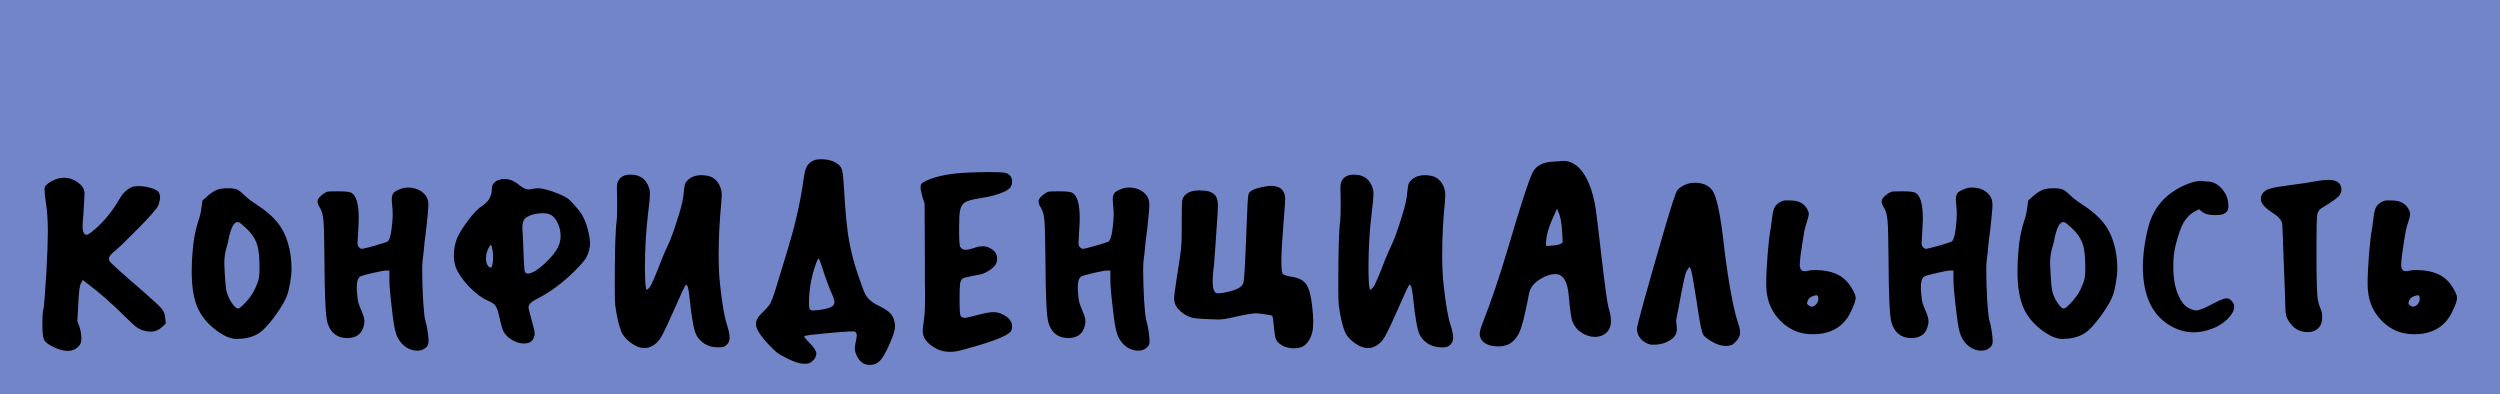
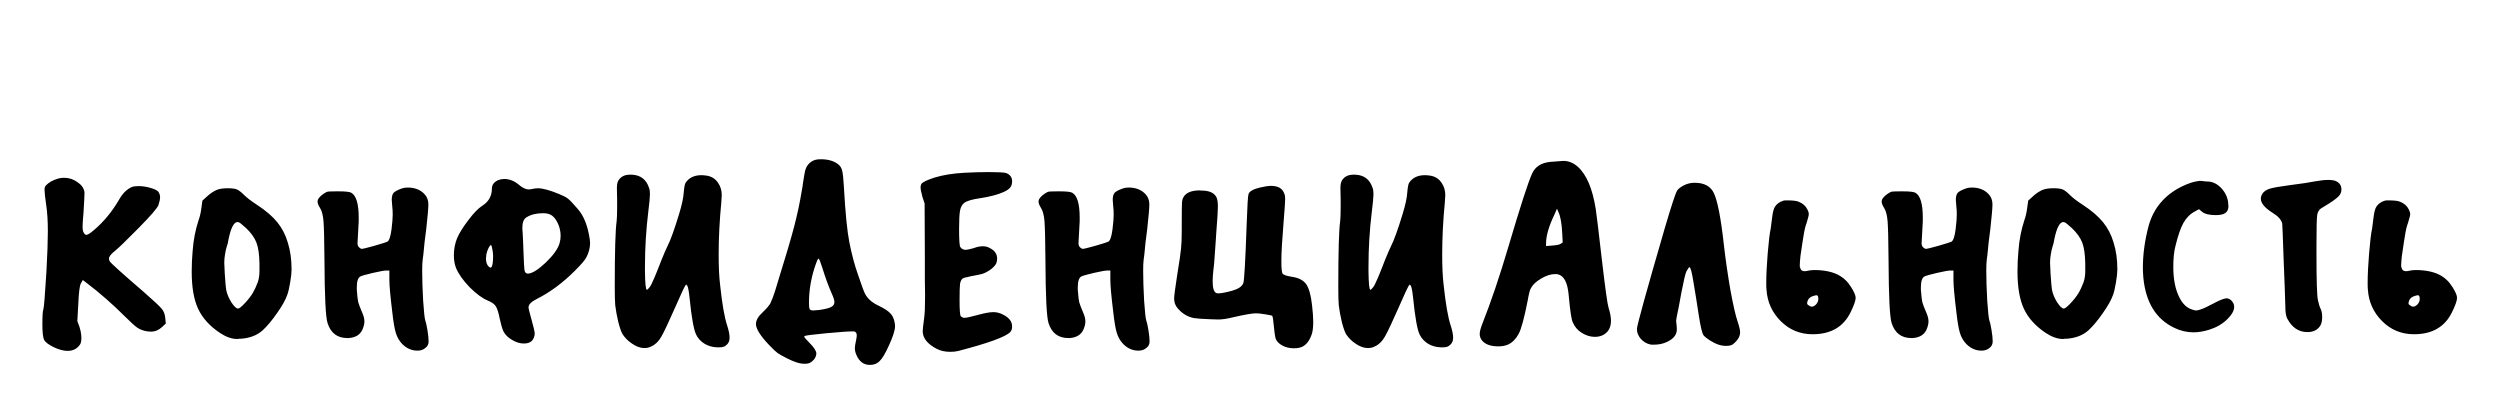
<svg xmlns="http://www.w3.org/2000/svg" width="1472" height="232" viewBox="0 0 1472 232" fill="none">
-   <rect width="1472" height="232" fill="#7285C9" />
  <path d="M34.336 105.1C35.456 104.82 36.576 104.68 37.696 104.68C40.59 104.68 43.203 105.52 45.536 107.2C47.963 108.787 49.363 110.747 49.736 113.08V114.06C49.736 115.273 49.55 118.96 49.176 125.12C48.803 129.133 48.616 131.98 48.616 133.66C48.616 135.06 48.803 136.087 49.176 136.74C49.643 137.767 50.203 138.28 50.856 138.28C51.696 138.28 53.236 137.3 55.476 135.34C61.076 130.58 65.93 124.7 70.036 117.7C72.09 113.967 74.61 111.447 77.596 110.14C78.436 109.767 79.743 109.58 81.516 109.58C83.756 109.58 86.043 109.907 88.376 110.56C90.803 111.213 92.436 112.007 93.276 112.94C93.93 113.967 94.256 115.04 94.256 116.16C94.256 117.28 93.93 118.82 93.276 120.78C92.53 122.647 88.703 127.08 81.796 134.08C74.423 141.547 69.803 146.027 67.936 147.52C65.416 149.48 64.156 151.067 64.156 152.28C64.156 152.747 64.296 153.26 64.576 153.82C65.136 154.847 71.763 160.82 84.456 171.74C90.43 176.967 94.023 180.327 95.236 181.82C96.45 183.22 97.15 185.133 97.336 187.56L97.616 190.5L95.516 192.46C93.556 194.327 91.363 195.26 88.936 195.26C88.003 195.26 87.256 195.213 86.696 195.12C84.456 194.747 82.543 194.047 80.956 193.02C79.463 191.993 77.176 189.94 74.096 186.86C66.443 179.207 58.79 172.487 51.136 166.7L48.756 164.88L47.636 166.84C46.89 168.147 46.376 172.207 46.096 179.02L45.536 189.1L46.796 192.46C47.543 194.887 47.916 197.08 47.916 199.04C47.916 201 47.59 202.353 46.936 203.1C45.256 205.433 42.876 206.6 39.796 206.6C37.463 206.6 34.803 205.9 31.816 204.5C28.643 203.007 26.683 201.513 25.936 200.02C25.283 198.62 24.956 195.587 24.956 190.92C24.956 185.973 25.143 183.08 25.516 182.24C25.89 181.12 26.496 173.7 27.336 159.98C27.896 149.62 28.176 141.733 28.176 136.32C28.176 130.16 27.85 124.933 27.196 120.64C26.543 116.16 26.216 113.173 26.216 111.68C26.216 110.56 26.496 109.72 27.056 109.16C28.736 107.387 31.163 106.033 34.336 105.1ZM144.796 134.22C142.556 132.167 141.156 131.047 140.596 130.86C140.503 130.86 140.363 130.86 140.176 130.86C140.083 130.767 139.99 130.72 139.896 130.72C137.75 130.72 135.976 134.08 134.576 140.8C134.296 142.667 133.923 144.207 133.456 145.42C133.083 146.54 132.756 148.033 132.476 149.9C132.196 151.393 132.056 153.027 132.056 154.8C132.056 155.36 132.15 157.413 132.336 160.96C132.71 166.653 132.99 169.873 133.176 170.62C133.643 173.047 134.67 175.52 136.256 178.04C137.843 180.467 139.15 181.68 140.176 181.68C140.83 181.68 142.09 180.7 143.956 178.74C145.916 176.687 147.503 174.68 148.716 172.72C149.836 170.853 150.863 168.66 151.796 166.14C152.45 164.18 152.776 162.033 152.776 159.7V155.22C152.683 149.713 152.076 145.56 150.956 142.76C149.836 139.867 147.783 137.02 144.796 134.22ZM127.296 111.96C128.883 111.213 131.123 110.84 134.016 110.84C136.536 110.84 138.356 111.073 139.476 111.54C140.596 112.007 141.996 113.08 143.676 114.76C145.356 116.44 147.923 118.4 151.376 120.64C156.51 124 160.476 127.407 163.276 130.86C166.076 134.313 168.13 138.28 169.436 142.76C170.93 147.427 171.676 152.747 171.676 158.72C171.676 160.493 171.396 163.06 170.836 166.42C170.276 169.687 169.716 172.067 169.156 173.56C168.13 176.547 166.123 180.14 163.136 184.34C160.243 188.54 157.443 191.9 154.736 194.42C151.47 197.407 147.13 199.087 141.716 199.46C141.53 199.46 141.203 199.46 140.736 199.46C140.27 199.553 139.943 199.6 139.756 199.6C136.49 199.6 133.036 198.387 129.396 195.96C123.423 191.947 119.176 187.233 116.656 181.82C114.136 176.407 112.876 169.127 112.876 159.98C112.876 155.78 113.063 151.673 113.436 147.66C113.903 141.313 115.07 135.293 116.936 129.6C117.683 127.64 118.243 125.167 118.616 122.18L119.176 118.12L121.976 115.6C123.563 114.107 125.336 112.893 127.296 111.96ZM236.545 110.98C237.571 110.607 238.738 110.42 240.045 110.42C244.245 110.42 247.558 111.727 249.985 114.34C251.478 115.927 252.225 117.933 252.225 120.36C252.225 122.507 251.805 127.36 250.965 134.92C250.685 137.067 250.358 139.633 249.985 142.62C249.705 145.607 249.471 147.987 249.285 149.76C249.098 151.44 248.958 152.513 248.865 152.98C248.678 154.473 248.585 156.573 248.585 159.28C248.585 164.413 248.771 170.34 249.145 177.06C249.611 183.78 250.031 187.653 250.405 188.68C250.778 189.613 251.198 191.48 251.665 194.28C252.131 197.08 252.365 199.32 252.365 201C252.365 202.68 251.711 203.987 250.405 204.92C249.191 205.947 247.651 206.46 245.785 206.46C242.425 206.46 239.438 205.153 236.825 202.54C235.051 200.673 233.791 198.48 233.045 195.96C232.298 193.533 231.598 189.38 230.945 183.5C229.825 174.353 229.265 168.147 229.265 164.88V159.28H227.445C226.325 159.28 223.711 159.747 219.605 160.68C215.591 161.613 213.118 162.313 212.185 162.78C210.785 163.527 210.085 165.673 210.085 169.22C210.085 169.5 210.085 169.967 210.085 170.62C210.178 171.273 210.225 171.787 210.225 172.16C210.411 174.773 210.645 176.687 210.925 177.9C211.205 179.02 212.045 181.213 213.445 184.48C214.191 186.253 214.565 187.84 214.565 189.24C214.565 190.733 214.145 192.413 213.305 194.28C211.905 197.173 209.245 198.76 205.325 199.04H204.485C198.605 199.04 194.731 196.1 192.865 190.22C191.745 186.86 191.138 174.587 191.045 153.4C190.951 141.453 190.765 133.753 190.485 130.3C190.205 126.847 189.551 124.28 188.525 122.6C187.498 121.013 186.985 119.707 186.985 118.68C186.985 117.187 188.245 115.6 190.765 113.92C191.698 113.267 192.538 112.893 193.285 112.8C194.125 112.707 196.085 112.66 199.165 112.66C203.365 112.66 205.931 112.94 206.865 113.5C209.758 115.18 211.205 120.033 211.205 128.06V130.3C210.738 138.7 210.505 142.993 210.505 143.18C210.505 144.207 210.785 145 211.345 145.56C211.998 146.213 212.605 146.54 213.165 146.54C213.631 146.54 216.058 145.933 220.445 144.72C224.925 143.413 227.445 142.62 228.005 142.34C229.125 141.78 229.965 139.353 230.525 135.06C230.991 131.327 231.225 128.433 231.225 126.38C231.225 124.513 231.131 122.833 230.945 121.34C230.758 119.473 230.665 118.26 230.665 117.7C230.665 115.74 231.038 114.34 231.785 113.5C232.625 112.66 234.211 111.82 236.545 110.98ZM290.058 147.66C289.685 145.607 289.405 144.487 289.218 144.3H289.078C288.705 144.3 288.238 144.86 287.678 145.98C287.118 147.1 286.698 148.267 286.418 149.48C286.232 150.787 286.138 151.673 286.138 152.14C286.138 154.287 286.652 155.873 287.678 156.9C288.425 157.553 288.938 157.74 289.218 157.46C289.965 156.713 290.338 154.473 290.338 150.74C290.338 149.807 290.245 148.78 290.058 147.66ZM323.798 126.24C322.678 125.773 321.325 125.54 319.738 125.54C315.818 125.54 312.598 126.333 310.078 127.92C308.398 128.853 307.558 130.953 307.558 134.22C307.558 135.153 307.605 135.853 307.698 136.32C307.885 139.12 308.072 143.413 308.258 149.2C308.445 154.52 308.632 157.833 308.818 159.14C309.098 160.447 309.752 161.1 310.778 161.1H311.058C313.485 160.913 316.892 158.767 321.278 154.66C325.665 150.46 328.372 146.727 329.398 143.46C329.865 141.873 330.098 140.38 330.098 138.98C330.098 136.18 329.492 133.567 328.278 131.14C327.065 128.62 325.572 126.987 323.798 126.24ZM293.278 106.08C294.492 105.613 295.705 105.38 296.918 105.38C299.905 105.38 302.752 106.5 305.458 108.74C307.605 110.607 309.565 111.54 311.338 111.54C311.898 111.54 312.318 111.493 312.598 111.4C314.465 111.027 315.818 110.84 316.658 110.84C319.458 110.84 323.612 111.96 329.118 114.2C331.638 115.227 333.412 116.16 334.438 117C335.465 117.747 337.378 119.753 340.178 123.02C343.818 127.127 346.198 133.24 347.318 141.36C347.318 141.547 347.318 141.78 347.318 142.06C347.412 142.34 347.458 142.573 347.458 142.76C347.458 145.84 346.712 148.78 345.218 151.58C344.472 153.073 342.232 155.687 338.498 159.42C331.312 166.607 323.798 172.16 315.958 176.08C312.785 177.667 311.198 179.3 311.198 180.98C311.198 181.633 311.805 184.107 313.018 188.4C314.232 192.693 314.838 195.353 314.838 196.38C314.838 197.22 314.652 198.06 314.278 198.9C313.438 201.14 311.478 202.26 308.398 202.26C306.158 202.26 303.872 201.56 301.538 200.16C299.205 198.853 297.478 197.127 296.358 194.98C295.612 193.207 294.912 190.78 294.258 187.7C293.512 183.967 292.718 181.493 291.878 180.28C291.132 179.067 289.638 177.993 287.398 177.06C284.132 175.753 280.492 173.093 276.478 169.08C272.558 164.973 269.898 161.193 268.498 157.74C267.658 155.593 267.238 153.12 267.238 150.32C267.238 146.68 267.892 143.273 269.198 140.1C270.505 137.113 272.698 133.613 275.778 129.6C278.858 125.493 281.565 122.693 283.898 121.2C287.725 118.773 289.638 115.367 289.638 110.98C289.638 108.833 290.852 107.2 293.278 106.08ZM364.068 106.36C365.468 104.027 367.708 102.86 370.788 102.86H372.188C377.228 103.14 380.541 105.707 382.128 110.56C382.501 111.4 382.688 112.613 382.688 114.2C382.688 116.067 382.361 119.567 381.708 124.7C380.401 135.34 379.748 146.167 379.748 157.18V159.7C379.841 166.98 380.215 170.62 380.868 170.62C381.148 170.62 381.661 170.153 382.408 169.22C382.968 168.66 383.901 166.84 385.208 163.76C386.515 160.68 387.915 157.18 389.408 153.26C390.995 149.34 392.208 146.54 393.048 144.86C394.821 141.407 397.108 135.06 399.908 125.82C401.495 120.593 402.381 116.487 402.568 113.5C402.848 110.233 403.221 108.273 403.688 107.62C405.648 104.633 408.775 103.14 413.068 103.14C413.815 103.14 414.841 103.233 416.148 103.42C419.041 103.887 421.281 105.333 422.868 107.76C424.268 109.813 424.968 112.193 424.968 114.9C424.968 115.46 424.875 116.953 424.688 119.38C423.661 129.927 423.148 140.147 423.148 150.04C423.148 157.133 423.428 163.013 423.988 167.68C425.201 179.067 426.601 187.093 428.188 191.76C429.121 194.653 429.588 197.033 429.588 198.9C429.588 200.953 428.748 202.54 427.068 203.66C426.321 204.22 425.201 204.5 423.708 204.5H422.168C419.368 204.407 416.848 203.66 414.608 202.26C412.461 200.86 410.875 199.087 409.848 196.94C408.448 193.953 407.188 186.907 406.068 175.8C405.601 171.413 405.135 168.893 404.668 168.24C404.295 167.773 404.061 167.54 403.968 167.54C403.968 167.54 403.735 167.867 403.268 168.52C402.708 169.453 401.261 172.58 398.928 177.9C394.168 188.727 390.995 195.493 389.408 198.2C387.821 201 385.861 202.913 383.528 203.94C382.315 204.593 381.055 204.92 379.748 204.92H378.768C376.528 204.733 374.288 203.847 372.048 202.26C369.808 200.767 367.988 198.947 366.588 196.8C365.841 195.587 365.001 193.207 364.068 189.66C363.228 186.113 362.621 182.8 362.248 179.72C362.061 177.667 361.968 174.027 361.968 168.8C361.968 148.08 362.341 135.2 363.088 130.16C363.275 128.48 363.368 125.727 363.368 121.9V117.7C363.275 115.553 363.228 113.267 363.228 110.84C363.228 108.787 363.508 107.293 364.068 106.36ZM484.023 157.18C482.996 153.913 482.296 152.28 481.923 152.28C481.55 152.28 480.756 154.147 479.543 157.88C477.396 164.6 476.323 171.46 476.323 178.46C476.323 180.233 476.463 181.4 476.743 181.96C477.023 182.52 477.723 182.8 478.843 182.8C479.123 182.8 480.29 182.707 482.343 182.52C485.61 182.053 487.896 181.493 489.203 180.84C490.603 180.187 491.303 179.207 491.303 177.9C491.303 176.873 490.883 175.427 490.043 173.56C487.99 168.987 485.983 163.527 484.023 157.18ZM479.823 94.18C480.756 93.9 481.876 93.76 483.183 93.76C487.85 93.76 491.443 94.88 493.963 97.12C494.99 98.053 495.643 99.267 495.923 100.76C496.296 102.253 496.623 105.427 496.903 110.28C497.743 125.4 498.816 136.227 500.123 142.76C501.523 149.853 503.203 156.153 505.163 161.66C507.403 168.287 508.803 172.067 509.363 173C510.856 175.893 513.516 178.227 517.343 180C520.61 181.587 522.85 183.033 524.063 184.34C525.37 185.553 526.256 187.327 526.723 189.66C526.91 190.593 527.003 191.387 527.003 192.04C527.003 194.467 525.743 198.387 523.223 203.8C521.17 208.28 519.396 211.22 517.903 212.62C516.503 214.113 514.59 214.86 512.163 214.86C508.523 214.86 505.863 212.853 504.183 208.84C503.623 207.533 503.343 206.273 503.343 205.06C503.343 204.033 503.576 202.493 504.043 200.44C504.323 199.133 504.463 198.153 504.463 197.5C504.463 196.193 503.95 195.4 502.923 195.12H502.083C499.563 195.12 494.29 195.493 486.263 196.24C478.236 196.987 474.036 197.547 473.663 197.92C473.57 198.013 473.523 198.107 473.523 198.2C473.523 198.573 474.503 199.74 476.463 201.7C479.263 204.5 480.663 206.647 480.663 208.14C480.663 208.887 480.476 209.633 480.103 210.38C479.636 211.407 478.796 212.34 477.583 213.18C476.743 213.833 475.67 214.16 474.363 214.16H472.823C470.583 214.067 467.503 213.04 463.583 211.08C460.783 209.68 458.87 208.607 457.843 207.86C456.91 207.207 455.23 205.62 452.803 203.1C447.67 197.687 445.103 193.58 445.103 190.78C445.103 188.54 446.503 186.16 449.303 183.64C449.863 183.08 450.33 182.613 450.703 182.24C451.17 181.773 451.59 181.307 451.963 180.84C452.43 180.28 452.756 179.86 452.943 179.58C453.223 179.3 453.503 178.833 453.783 178.18C454.063 177.527 454.25 177.06 454.343 176.78C454.53 176.5 454.763 175.94 455.043 175.1C455.416 174.167 455.65 173.513 455.743 173.14C455.93 172.673 456.21 171.833 456.583 170.62C456.956 169.407 457.236 168.473 457.423 167.82C462.37 151.953 465.776 140.427 467.643 133.24C469.51 126.053 471.003 119.007 472.123 112.1C472.403 110.793 472.636 109.3 472.823 107.62C473.103 105.847 473.336 104.4 473.523 103.28C473.71 102.16 473.85 101.413 473.943 101.04C474.69 97.587 476.65 95.3 479.823 94.18ZM567.51 101.74C572.83 101.46 577.683 101.32 582.07 101.32C587.67 101.32 591.123 101.507 592.43 101.88C594.763 102.813 595.93 104.447 595.93 106.78C595.93 108.273 595.557 109.487 594.81 110.42C594.063 111.353 592.757 112.24 590.89 113.08C587.623 114.573 583.003 115.787 577.03 116.72C572.363 117.373 569.237 118.307 567.65 119.52C566.437 120.547 565.643 122.04 565.27 124C564.897 125.96 564.71 129.553 564.71 134.78C564.71 141.127 564.943 144.673 565.41 145.42C566.157 146.54 567.23 147.1 568.63 147.1C569.377 147.1 570.917 146.773 573.25 146.12C575.21 145.373 577.03 145 578.71 145C580.297 145 581.697 145.373 582.91 146.12C585.71 147.52 587.11 149.573 587.11 152.28C587.11 152.747 587.017 153.447 586.83 154.38C586.55 155.593 585.477 156.947 583.61 158.44C581.743 159.84 579.877 160.82 578.01 161.38C577.543 161.473 576.423 161.707 574.65 162.08C572.97 162.36 571.383 162.687 569.89 163.06C568.397 163.34 567.417 163.62 566.95 163.9C566.11 164.46 565.55 165.533 565.27 167.12C565.083 168.707 564.99 171.88 564.99 176.64C564.99 182.333 565.223 185.507 565.69 186.16C566.343 186.813 567.09 187.14 567.93 187.14C568.957 187.14 571.523 186.58 575.63 185.46C579.737 184.34 582.817 183.78 584.87 183.78C586.83 183.78 588.697 184.247 590.47 185.18C594.11 186.953 595.93 189.287 595.93 192.18C595.93 193.673 595.557 194.793 594.81 195.54C592.103 198.34 581.977 202.027 564.43 206.6C563.03 206.973 561.397 207.16 559.53 207.16C556.543 207.16 553.93 206.6 551.69 205.48C546.09 202.587 543.29 199.087 543.29 194.98C543.29 194.047 543.57 191.527 544.13 187.42C544.503 184.9 544.69 180.467 544.69 174.12C544.69 172.907 544.643 169.78 544.55 164.74C544.55 159.607 544.55 154.987 544.55 150.88L544.41 119.8L543.15 116.02C542.403 113.313 542.03 111.4 542.03 110.28C542.03 109.44 542.217 108.74 542.59 108.18C543.43 107.153 545.997 105.94 550.29 104.54C555.237 103.047 560.977 102.113 567.51 101.74ZM661.056 110.98C662.083 110.607 663.25 110.42 664.556 110.42C668.756 110.42 672.07 111.727 674.496 114.34C675.99 115.927 676.736 117.933 676.736 120.36C676.736 122.507 676.316 127.36 675.476 134.92C675.196 137.067 674.87 139.633 674.496 142.62C674.216 145.607 673.983 147.987 673.796 149.76C673.61 151.44 673.47 152.513 673.376 152.98C673.19 154.473 673.096 156.573 673.096 159.28C673.096 164.413 673.283 170.34 673.656 177.06C674.123 183.78 674.543 187.653 674.916 188.68C675.29 189.613 675.71 191.48 676.176 194.28C676.643 197.08 676.876 199.32 676.876 201C676.876 202.68 676.223 203.987 674.916 204.92C673.703 205.947 672.163 206.46 670.296 206.46C666.936 206.46 663.95 205.153 661.336 202.54C659.563 200.673 658.303 198.48 657.556 195.96C656.81 193.533 656.11 189.38 655.456 183.5C654.336 174.353 653.776 168.147 653.776 164.88V159.28H651.956C650.836 159.28 648.223 159.747 644.116 160.68C640.103 161.613 637.63 162.313 636.696 162.78C635.296 163.527 634.596 165.673 634.596 169.22C634.596 169.5 634.596 169.967 634.596 170.62C634.69 171.273 634.736 171.787 634.736 172.16C634.923 174.773 635.156 176.687 635.436 177.9C635.716 179.02 636.556 181.213 637.956 184.48C638.703 186.253 639.076 187.84 639.076 189.24C639.076 190.733 638.656 192.413 637.816 194.28C636.416 197.173 633.756 198.76 629.836 199.04H628.996C623.116 199.04 619.243 196.1 617.376 190.22C616.256 186.86 615.65 174.587 615.556 153.4C615.463 141.453 615.276 133.753 614.996 130.3C614.716 126.847 614.063 124.28 613.036 122.6C612.01 121.013 611.496 119.707 611.496 118.68C611.496 117.187 612.756 115.6 615.276 113.92C616.21 113.267 617.05 112.893 617.796 112.8C618.636 112.707 620.596 112.66 623.676 112.66C627.876 112.66 630.443 112.94 631.376 113.5C634.27 115.18 635.716 120.033 635.716 128.06V130.3C635.25 138.7 635.016 142.993 635.016 143.18C635.016 144.207 635.296 145 635.856 145.56C636.51 146.213 637.116 146.54 637.676 146.54C638.143 146.54 640.57 145.933 644.956 144.72C649.436 143.413 651.956 142.62 652.516 142.34C653.636 141.78 654.476 139.353 655.036 135.06C655.503 131.327 655.736 128.433 655.736 126.38C655.736 124.513 655.643 122.833 655.456 121.34C655.27 119.473 655.176 118.26 655.176 117.7C655.176 115.74 655.55 114.34 656.296 113.5C657.136 112.66 658.723 111.82 661.056 110.98ZM741.87 110.42C744.67 109.767 746.817 109.44 748.31 109.44C752.51 109.44 755.123 110.933 756.15 113.92C756.523 114.667 756.71 115.693 756.71 117C756.71 118.68 756.383 123.487 755.73 131.42C754.89 141.5 754.47 148.92 754.47 153.68C754.47 157.88 754.703 160.353 755.17 161.1C755.73 161.847 757.457 162.453 760.35 162.92C764.457 163.48 767.35 164.927 769.03 167.26C770.71 169.593 771.877 173.747 772.53 179.72C772.997 183.733 773.23 186.953 773.23 189.38C773.23 192.273 772.997 194.56 772.53 196.24C771.317 200.16 769.45 202.773 766.93 204.08C765.623 204.733 763.99 205.06 762.03 205.06C758.203 205.06 755.123 203.987 752.79 201.84C751.857 200.907 751.25 199.927 750.97 198.9C750.69 197.873 750.363 195.447 749.99 191.62C749.71 188.167 749.383 186.253 749.01 185.88C748.543 185.693 747.143 185.413 744.81 185.04C742.57 184.667 740.797 184.48 739.49 184.48C737.25 184.48 732.723 185.273 725.91 186.86C722.457 187.7 719.563 188.12 717.23 188.12C715.55 188.12 714.103 188.073 712.89 187.98C707.85 187.793 704.537 187.56 702.95 187.28C699.217 186.533 696.043 184.62 693.43 181.54C692.03 179.953 691.33 178.04 691.33 175.8C691.33 174.307 691.937 169.64 693.15 161.8C694.457 153.867 695.203 148.733 695.39 146.4C695.67 143.973 695.81 140.473 695.81 135.9V132.82C695.81 125.26 695.857 120.78 695.95 119.38C696.043 117.98 696.323 116.907 696.79 116.16C698.283 113.453 701.503 112.1 706.45 112.1C706.637 112.1 707.01 112.147 707.57 112.24C708.13 112.24 708.55 112.24 708.83 112.24C712.75 112.52 715.27 113.92 716.39 116.44C716.857 117.653 717.09 119.38 717.09 121.62C717.09 123.953 716.81 128.573 716.25 135.48C716.063 138.093 715.877 140.893 715.69 143.88C715.503 146.773 715.317 149.34 715.13 151.58C715.037 153.82 714.803 156.34 714.43 159.14C714.15 161.66 714.01 163.807 714.01 165.58C714.01 169.687 714.757 172.02 716.25 172.58C716.437 172.673 716.81 172.72 717.37 172.72C719.05 172.72 721.757 172.207 725.49 171.18C729.13 170.153 731.323 168.66 732.07 166.7C732.63 165.02 733.283 153.54 734.03 132.26C734.403 121.153 734.777 115.133 735.15 114.2C735.71 112.613 737.95 111.353 741.87 110.42ZM790.084 106.36C791.484 104.027 793.724 102.86 796.804 102.86H798.204C803.244 103.14 806.557 105.707 808.144 110.56C808.517 111.4 808.704 112.613 808.704 114.2C808.704 116.067 808.377 119.567 807.724 124.7C806.417 135.34 805.764 146.167 805.764 157.18V159.7C805.857 166.98 806.23 170.62 806.884 170.62C807.164 170.62 807.677 170.153 808.424 169.22C808.984 168.66 809.917 166.84 811.224 163.76C812.53 160.68 813.93 157.18 815.424 153.26C817.01 149.34 818.224 146.54 819.064 144.86C820.837 141.407 823.124 135.06 825.924 125.82C827.51 120.593 828.397 116.487 828.584 113.5C828.864 110.233 829.237 108.273 829.704 107.62C831.664 104.633 834.79 103.14 839.084 103.14C839.83 103.14 840.857 103.233 842.164 103.42C845.057 103.887 847.297 105.333 848.884 107.76C850.284 109.813 850.984 112.193 850.984 114.9C850.984 115.46 850.89 116.953 850.704 119.38C849.677 129.927 849.164 140.147 849.164 150.04C849.164 157.133 849.444 163.013 850.004 167.68C851.217 179.067 852.617 187.093 854.204 191.76C855.137 194.653 855.604 197.033 855.604 198.9C855.604 200.953 854.764 202.54 853.084 203.66C852.337 204.22 851.217 204.5 849.724 204.5H848.184C845.384 204.407 842.864 203.66 840.624 202.26C838.477 200.86 836.89 199.087 835.864 196.94C834.464 193.953 833.204 186.907 832.084 175.8C831.617 171.413 831.15 168.893 830.684 168.24C830.31 167.773 830.077 167.54 829.984 167.54C829.984 167.54 829.75 167.867 829.284 168.52C828.724 169.453 827.277 172.58 824.944 177.9C820.184 188.727 817.01 195.493 815.424 198.2C813.837 201 811.877 202.913 809.544 203.94C808.33 204.593 807.07 204.92 805.764 204.92H804.784C802.544 204.733 800.304 203.847 798.064 202.26C795.824 200.767 794.004 198.947 792.604 196.8C791.857 195.587 791.017 193.207 790.084 189.66C789.244 186.113 788.637 182.8 788.264 179.72C788.077 177.667 787.984 174.027 787.984 168.8C787.984 148.08 788.357 135.2 789.104 130.16C789.29 128.48 789.384 125.727 789.384 121.9V117.7C789.29 115.553 789.244 113.267 789.244 110.84C789.244 108.787 789.524 107.293 790.084 106.36ZM919.839 137.44C919.559 131.56 918.812 127.36 917.599 124.84L916.759 122.88L915.219 126.38C911.952 133.193 910.319 138.84 910.319 143.32V144.86L913.959 144.58C916.479 144.393 918.112 144.067 918.859 143.6L920.119 142.76L919.839 137.44ZM912.839 95.3C917.319 94.927 919.885 94.74 920.539 94.74C923.619 94.74 926.465 95.907 929.079 98.24C934.212 102.907 937.712 111.213 939.579 123.16C939.952 125.307 941.165 135.34 943.219 153.26C945.179 169.967 946.485 179.3 947.139 181.26C948.072 184.153 948.539 186.72 948.539 188.96C948.539 191.48 947.885 193.533 946.579 195.12C944.712 197.267 942.192 198.34 939.019 198.34C936.405 198.34 933.839 197.547 931.319 195.96C928.892 194.467 927.119 192.367 925.999 189.66C925.252 188.167 924.459 182.8 923.619 173.56C922.965 166.373 920.865 162.36 917.319 161.52C916.945 161.427 916.385 161.38 915.639 161.38C913.119 161.38 910.365 162.267 907.379 164.04C904.485 165.72 902.479 167.633 901.359 169.78C900.799 170.62 900.192 172.953 899.539 176.78C897.485 187.233 895.712 193.813 894.219 196.52C892.632 199.507 890.579 201.607 888.059 202.82C886.379 203.567 884.465 203.94 882.319 203.94C877.932 203.94 874.759 202.867 872.799 200.72C871.772 199.507 871.259 198.153 871.259 196.66C871.259 195.26 871.772 193.253 872.799 190.64C877.839 177.947 882.925 162.92 888.059 145.56C895.152 121.573 899.819 107.153 902.059 102.3C903.832 98.193 907.425 95.86 912.839 95.3ZM991.674 109.02C993.541 108.087 995.594 107.62 997.834 107.62C1003.34 107.62 1007.07 109.58 1009.03 113.5C1011.27 118.073 1013.28 128.387 1015.05 144.44C1015.99 152.653 1017.25 161.38 1018.83 170.62C1020.51 179.767 1021.96 186.067 1023.17 189.52C1024.11 192.32 1024.57 194.373 1024.57 195.68C1024.57 198.107 1023.17 200.44 1020.37 202.68C1019.53 203.333 1018.18 203.66 1016.31 203.66C1014.82 203.66 1013.37 203.427 1011.97 202.96C1010.48 202.493 1008.75 201.653 1006.79 200.44C1004.93 199.227 1003.67 198.2 1003.01 197.36C1002.17 196.147 1001.24 192.18 1000.21 185.46C999.187 178.647 998.161 172.253 997.134 166.28C996.201 160.307 995.407 157.32 994.754 157.32C994.474 157.32 993.867 158.16 992.934 159.84C992.374 160.96 991.394 165.113 989.994 172.3C988.781 179.113 987.941 183.5 987.474 185.46C987.101 187.327 986.914 188.54 986.914 189.1C986.914 189.473 987.007 190.313 987.194 191.62C987.287 192.18 987.334 192.927 987.334 193.86C987.334 197.033 985.421 199.507 981.594 201.28C979.354 202.4 976.694 202.96 973.614 202.96C972.681 202.96 972.027 202.913 971.654 202.82C969.507 202.353 967.641 201.233 966.054 199.46C964.561 197.687 963.814 195.773 963.814 193.72C963.814 191.76 969.227 172.16 980.054 134.92C983.974 121.573 986.447 114.013 987.474 112.24C988.221 111.12 989.621 110.047 991.674 109.02ZM1069.65 173.84C1069.18 173.84 1068.53 173.98 1067.69 174.26C1066.1 174.727 1065.03 175.567 1064.47 176.78C1064.09 177.713 1063.95 178.413 1064.05 178.88C1064.23 179.347 1064.79 179.813 1065.73 180.28C1066.1 180.467 1066.43 180.56 1066.71 180.56C1067.64 180.56 1068.53 180.093 1069.37 179.16C1070.21 178.227 1070.63 177.2 1070.63 176.08C1070.63 174.587 1070.3 173.84 1069.65 173.84ZM1050.19 118.12C1050.47 118.027 1051.17 117.98 1052.29 117.98C1055.65 117.98 1057.93 118.26 1059.15 118.82C1061.48 119.753 1063.16 121.247 1064.19 123.3C1064.75 124.42 1065.03 125.307 1065.03 125.96C1065.03 126.707 1064.61 128.433 1063.77 131.14C1063.02 133.1 1062.41 135.62 1061.95 138.7C1061.95 138.98 1061.71 140.427 1061.25 143.04C1060.87 145.56 1060.5 148.08 1060.13 150.6C1059.85 153.12 1059.71 154.987 1059.71 156.2C1059.71 156.387 1059.71 156.62 1059.71 156.9C1059.8 157.087 1059.85 157.227 1059.85 157.32C1060.13 158.907 1061.06 159.7 1062.65 159.7C1063.11 159.7 1063.49 159.653 1063.77 159.56C1065.26 159.187 1066.71 159 1068.11 159C1074.55 159 1079.68 160.167 1083.51 162.5C1085 163.433 1086.12 164.32 1086.87 165.16C1087.71 165.907 1088.73 167.213 1089.95 169.08C1091.72 171.88 1092.61 173.98 1092.61 175.38C1092.61 176.967 1091.63 179.767 1089.67 183.78C1085.47 192.46 1078 196.8 1067.27 196.8C1059.89 196.8 1053.64 194.233 1048.51 189.1C1043.37 183.967 1040.57 177.76 1040.11 170.48C1040.01 169.827 1039.97 168.52 1039.97 166.56C1039.97 161.987 1040.25 156.247 1040.81 149.34C1041.37 142.433 1041.97 137.44 1042.63 134.36C1042.72 133.8 1043 131.607 1043.47 127.78C1043.84 124.793 1044.4 122.74 1045.15 121.62C1046.27 119.94 1047.95 118.773 1050.19 118.12ZM1157.48 110.98C1158.51 110.607 1159.68 110.42 1160.98 110.42C1165.18 110.42 1168.5 111.727 1170.92 114.34C1172.42 115.927 1173.16 117.933 1173.16 120.36C1173.16 122.507 1172.74 127.36 1171.9 134.92C1171.62 137.067 1171.3 139.633 1170.92 142.62C1170.64 145.607 1170.41 147.987 1170.22 149.76C1170.04 151.44 1169.9 152.513 1169.8 152.98C1169.62 154.473 1169.52 156.573 1169.52 159.28C1169.52 164.413 1169.71 170.34 1170.08 177.06C1170.55 183.78 1170.97 187.653 1171.34 188.68C1171.72 189.613 1172.14 191.48 1172.6 194.28C1173.07 197.08 1173.3 199.32 1173.3 201C1173.3 202.68 1172.65 203.987 1171.34 204.92C1170.13 205.947 1168.59 206.46 1166.72 206.46C1163.36 206.46 1160.38 205.153 1157.76 202.54C1155.99 200.673 1154.73 198.48 1153.98 195.96C1153.24 193.533 1152.54 189.38 1151.88 183.5C1150.76 174.353 1150.2 168.147 1150.2 164.88V159.28H1148.38C1147.26 159.28 1144.65 159.747 1140.54 160.68C1136.53 161.613 1134.06 162.313 1133.12 162.78C1131.72 163.527 1131.02 165.673 1131.02 169.22C1131.02 169.5 1131.02 169.967 1131.02 170.62C1131.12 171.273 1131.16 171.787 1131.16 172.16C1131.35 174.773 1131.58 176.687 1131.86 177.9C1132.14 179.02 1132.98 181.213 1134.38 184.48C1135.13 186.253 1135.5 187.84 1135.5 189.24C1135.5 190.733 1135.08 192.413 1134.24 194.28C1132.84 197.173 1130.18 198.76 1126.26 199.04H1125.42C1119.54 199.04 1115.67 196.1 1113.8 190.22C1112.68 186.86 1112.08 174.587 1111.98 153.4C1111.89 141.453 1111.7 133.753 1111.42 130.3C1111.14 126.847 1110.49 124.28 1109.46 122.6C1108.44 121.013 1107.92 119.707 1107.92 118.68C1107.92 117.187 1109.18 115.6 1111.7 113.92C1112.64 113.267 1113.48 112.893 1114.22 112.8C1115.06 112.707 1117.02 112.66 1120.1 112.66C1124.3 112.66 1126.87 112.94 1127.8 113.5C1130.7 115.18 1132.14 120.033 1132.14 128.06V130.3C1131.68 138.7 1131.44 142.993 1131.44 143.18C1131.44 144.207 1131.72 145 1132.28 145.56C1132.94 146.213 1133.54 146.54 1134.1 146.54C1134.57 146.54 1137 145.933 1141.38 144.72C1145.86 143.413 1148.38 142.62 1148.94 142.34C1150.06 141.78 1150.9 139.353 1151.46 135.06C1151.93 131.327 1152.16 128.433 1152.16 126.38C1152.16 124.513 1152.07 122.833 1151.88 121.34C1151.7 119.473 1151.6 118.26 1151.6 117.7C1151.6 115.74 1151.98 114.34 1152.72 113.5C1153.56 112.66 1155.15 111.82 1157.48 110.98ZM1219.82 134.22C1217.58 132.167 1216.18 131.047 1215.62 130.86C1215.52 130.86 1215.38 130.86 1215.2 130.86C1215.1 130.767 1215.01 130.72 1214.92 130.72C1212.77 130.72 1211 134.08 1209.6 140.8C1209.32 142.667 1208.94 144.207 1208.48 145.42C1208.1 146.54 1207.78 148.033 1207.5 149.9C1207.22 151.393 1207.08 153.027 1207.08 154.8C1207.08 155.36 1207.17 157.413 1207.36 160.96C1207.73 166.653 1208.01 169.873 1208.2 170.62C1208.66 173.047 1209.69 175.52 1211.28 178.04C1212.86 180.467 1214.17 181.68 1215.2 181.68C1215.85 181.68 1217.11 180.7 1218.98 178.74C1220.94 176.687 1222.52 174.68 1223.74 172.72C1224.86 170.853 1225.88 168.66 1226.82 166.14C1227.47 164.18 1227.8 162.033 1227.8 159.7V155.22C1227.7 149.713 1227.1 145.56 1225.98 142.76C1224.86 139.867 1222.8 137.02 1219.82 134.22ZM1202.32 111.96C1203.9 111.213 1206.14 110.84 1209.04 110.84C1211.56 110.84 1213.38 111.073 1214.5 111.54C1215.62 112.007 1217.02 113.08 1218.7 114.76C1220.38 116.44 1222.94 118.4 1226.4 120.64C1231.53 124 1235.5 127.407 1238.3 130.86C1241.1 134.313 1243.15 138.28 1244.46 142.76C1245.95 147.427 1246.7 152.747 1246.7 158.72C1246.7 160.493 1246.42 163.06 1245.86 166.42C1245.3 169.687 1244.74 172.067 1244.18 173.56C1243.15 176.547 1241.14 180.14 1238.16 184.34C1235.26 188.54 1232.46 191.9 1229.76 194.42C1226.49 197.407 1222.15 199.087 1216.74 199.46C1216.55 199.46 1216.22 199.46 1215.76 199.46C1215.29 199.553 1214.96 199.6 1214.78 199.6C1211.51 199.6 1208.06 198.387 1204.42 195.96C1198.44 191.947 1194.2 187.233 1191.68 181.82C1189.16 176.407 1187.9 169.127 1187.9 159.98C1187.9 155.78 1188.08 151.673 1188.46 147.66C1188.92 141.313 1190.09 135.293 1191.96 129.6C1192.7 127.64 1193.26 125.167 1193.64 122.18L1194.2 118.12L1197 115.6C1198.58 114.107 1200.36 112.893 1202.32 111.96ZM1294.2 106.64C1294.48 106.547 1294.95 106.5 1295.6 106.5C1296.16 106.5 1297 106.593 1298.12 106.78C1299.34 106.873 1300.18 106.92 1300.64 106.92C1303.44 107.2 1305.96 108.6 1308.2 111.12C1310.44 113.64 1311.7 116.487 1311.98 119.66C1311.98 119.847 1311.98 120.127 1311.98 120.5C1312.08 120.873 1312.12 121.107 1312.12 121.2C1312.12 123.16 1311.52 124.56 1310.3 125.4C1309.18 126.24 1307.32 126.66 1304.7 126.66C1300.88 126.66 1298.17 126.007 1296.58 124.7L1294.76 123.16L1292.52 124.42C1289.72 125.82 1287.44 128.06 1285.66 131.14C1283.98 134.127 1282.4 138.7 1280.9 144.86C1280.06 148.033 1279.64 152.093 1279.64 157.04C1279.64 164.227 1280.76 170.107 1283 174.68C1284.96 178.787 1287.53 181.307 1290.7 182.24C1291.73 182.613 1292.52 182.8 1293.08 182.8C1293.74 182.8 1294.58 182.613 1295.6 182.24C1297.38 181.68 1299.9 180.513 1303.16 178.74C1306.99 176.687 1309.6 175.66 1311 175.66C1312.03 175.66 1312.96 176.08 1313.8 176.92C1314.92 178.04 1315.48 179.3 1315.48 180.7C1315.48 182.847 1314.13 185.273 1311.42 187.98C1308.53 190.78 1304.98 192.833 1300.78 194.14C1297.42 195.167 1294.34 195.68 1291.54 195.68C1287.62 195.68 1283.84 194.793 1280.2 193.02C1269.47 187.887 1263.4 178.04 1262 163.48C1261.82 161.053 1261.72 159.14 1261.72 157.74C1261.72 149.807 1262.84 141.593 1265.08 133.1C1267.98 122.553 1274.56 114.76 1284.82 109.72C1288.56 107.947 1291.68 106.92 1294.2 106.64ZM1363.1 106.78C1366.18 106.22 1368.8 105.94 1370.94 105.94C1372.81 105.94 1374.3 106.173 1375.42 106.64C1377.57 107.667 1378.64 109.3 1378.64 111.54C1378.64 113.127 1378.04 114.527 1376.82 115.74C1375.33 117.233 1372.3 119.333 1367.72 122.04C1367.54 122.133 1367.3 122.273 1367.02 122.46C1365.53 123.3 1364.64 124.7 1364.36 126.66C1364.08 128.527 1363.94 134.453 1363.94 144.44V149.48C1363.94 165.16 1364.22 174.213 1364.78 176.64C1365.25 178.88 1365.76 180.56 1366.32 181.68C1366.98 182.987 1367.3 184.62 1367.3 186.58C1367.3 188.82 1366.93 190.547 1366.18 191.76C1364.6 194.28 1362.08 195.54 1358.62 195.54C1353.49 195.54 1349.52 192.88 1346.72 187.56C1345.98 186.16 1345.6 183.733 1345.6 180.28C1345.51 175.8 1345.18 166.793 1344.62 153.26C1344.16 139.727 1343.88 132.54 1343.78 131.7C1343.32 129.46 1341.4 127.313 1338.04 125.26C1333.47 122.367 1331.18 119.613 1331.18 117C1331.18 116.067 1331.46 115.133 1332.02 114.2C1332.86 112.8 1334.31 111.773 1336.36 111.12C1338.51 110.467 1342.48 109.767 1348.26 109.02C1355.54 108.087 1360.49 107.34 1363.1 106.78ZM1423.75 173.84C1423.28 173.84 1422.63 173.98 1421.79 174.26C1420.2 174.727 1419.13 175.567 1418.57 176.78C1418.19 177.713 1418.05 178.413 1418.15 178.88C1418.33 179.347 1418.89 179.813 1419.83 180.28C1420.2 180.467 1420.53 180.56 1420.81 180.56C1421.74 180.56 1422.63 180.093 1423.47 179.16C1424.31 178.227 1424.73 177.2 1424.73 176.08C1424.73 174.587 1424.4 173.84 1423.75 173.84ZM1404.29 118.12C1404.57 118.027 1405.27 117.98 1406.39 117.98C1409.75 117.98 1412.03 118.26 1413.25 118.82C1415.58 119.753 1417.26 121.247 1418.29 123.3C1418.85 124.42 1419.13 125.307 1419.13 125.96C1419.13 126.707 1418.71 128.433 1417.87 131.14C1417.12 133.1 1416.51 135.62 1416.05 138.7C1416.05 138.98 1415.81 140.427 1415.35 143.04C1414.97 145.56 1414.6 148.08 1414.23 150.6C1413.95 153.12 1413.81 154.987 1413.81 156.2C1413.81 156.387 1413.81 156.62 1413.81 156.9C1413.9 157.087 1413.95 157.227 1413.95 157.32C1414.23 158.907 1415.16 159.7 1416.75 159.7C1417.21 159.7 1417.59 159.653 1417.87 159.56C1419.36 159.187 1420.81 159 1422.21 159C1428.65 159 1433.78 160.167 1437.61 162.5C1439.1 163.433 1440.22 164.32 1440.97 165.16C1441.81 165.907 1442.83 167.213 1444.05 169.08C1445.82 171.88 1446.71 173.98 1446.71 175.38C1446.71 176.967 1445.73 179.767 1443.77 183.78C1439.57 192.46 1432.1 196.8 1421.37 196.8C1413.99 196.8 1407.74 194.233 1402.61 189.1C1397.47 183.967 1394.67 177.76 1394.21 170.48C1394.11 169.827 1394.07 168.52 1394.07 166.56C1394.07 161.987 1394.35 156.247 1394.91 149.34C1395.47 142.433 1396.07 137.44 1396.73 134.36C1396.82 133.8 1397.1 131.607 1397.57 127.78C1397.94 124.793 1398.5 122.74 1399.25 121.62C1400.37 119.94 1402.05 118.773 1404.29 118.12Z" fill="black" />
</svg>